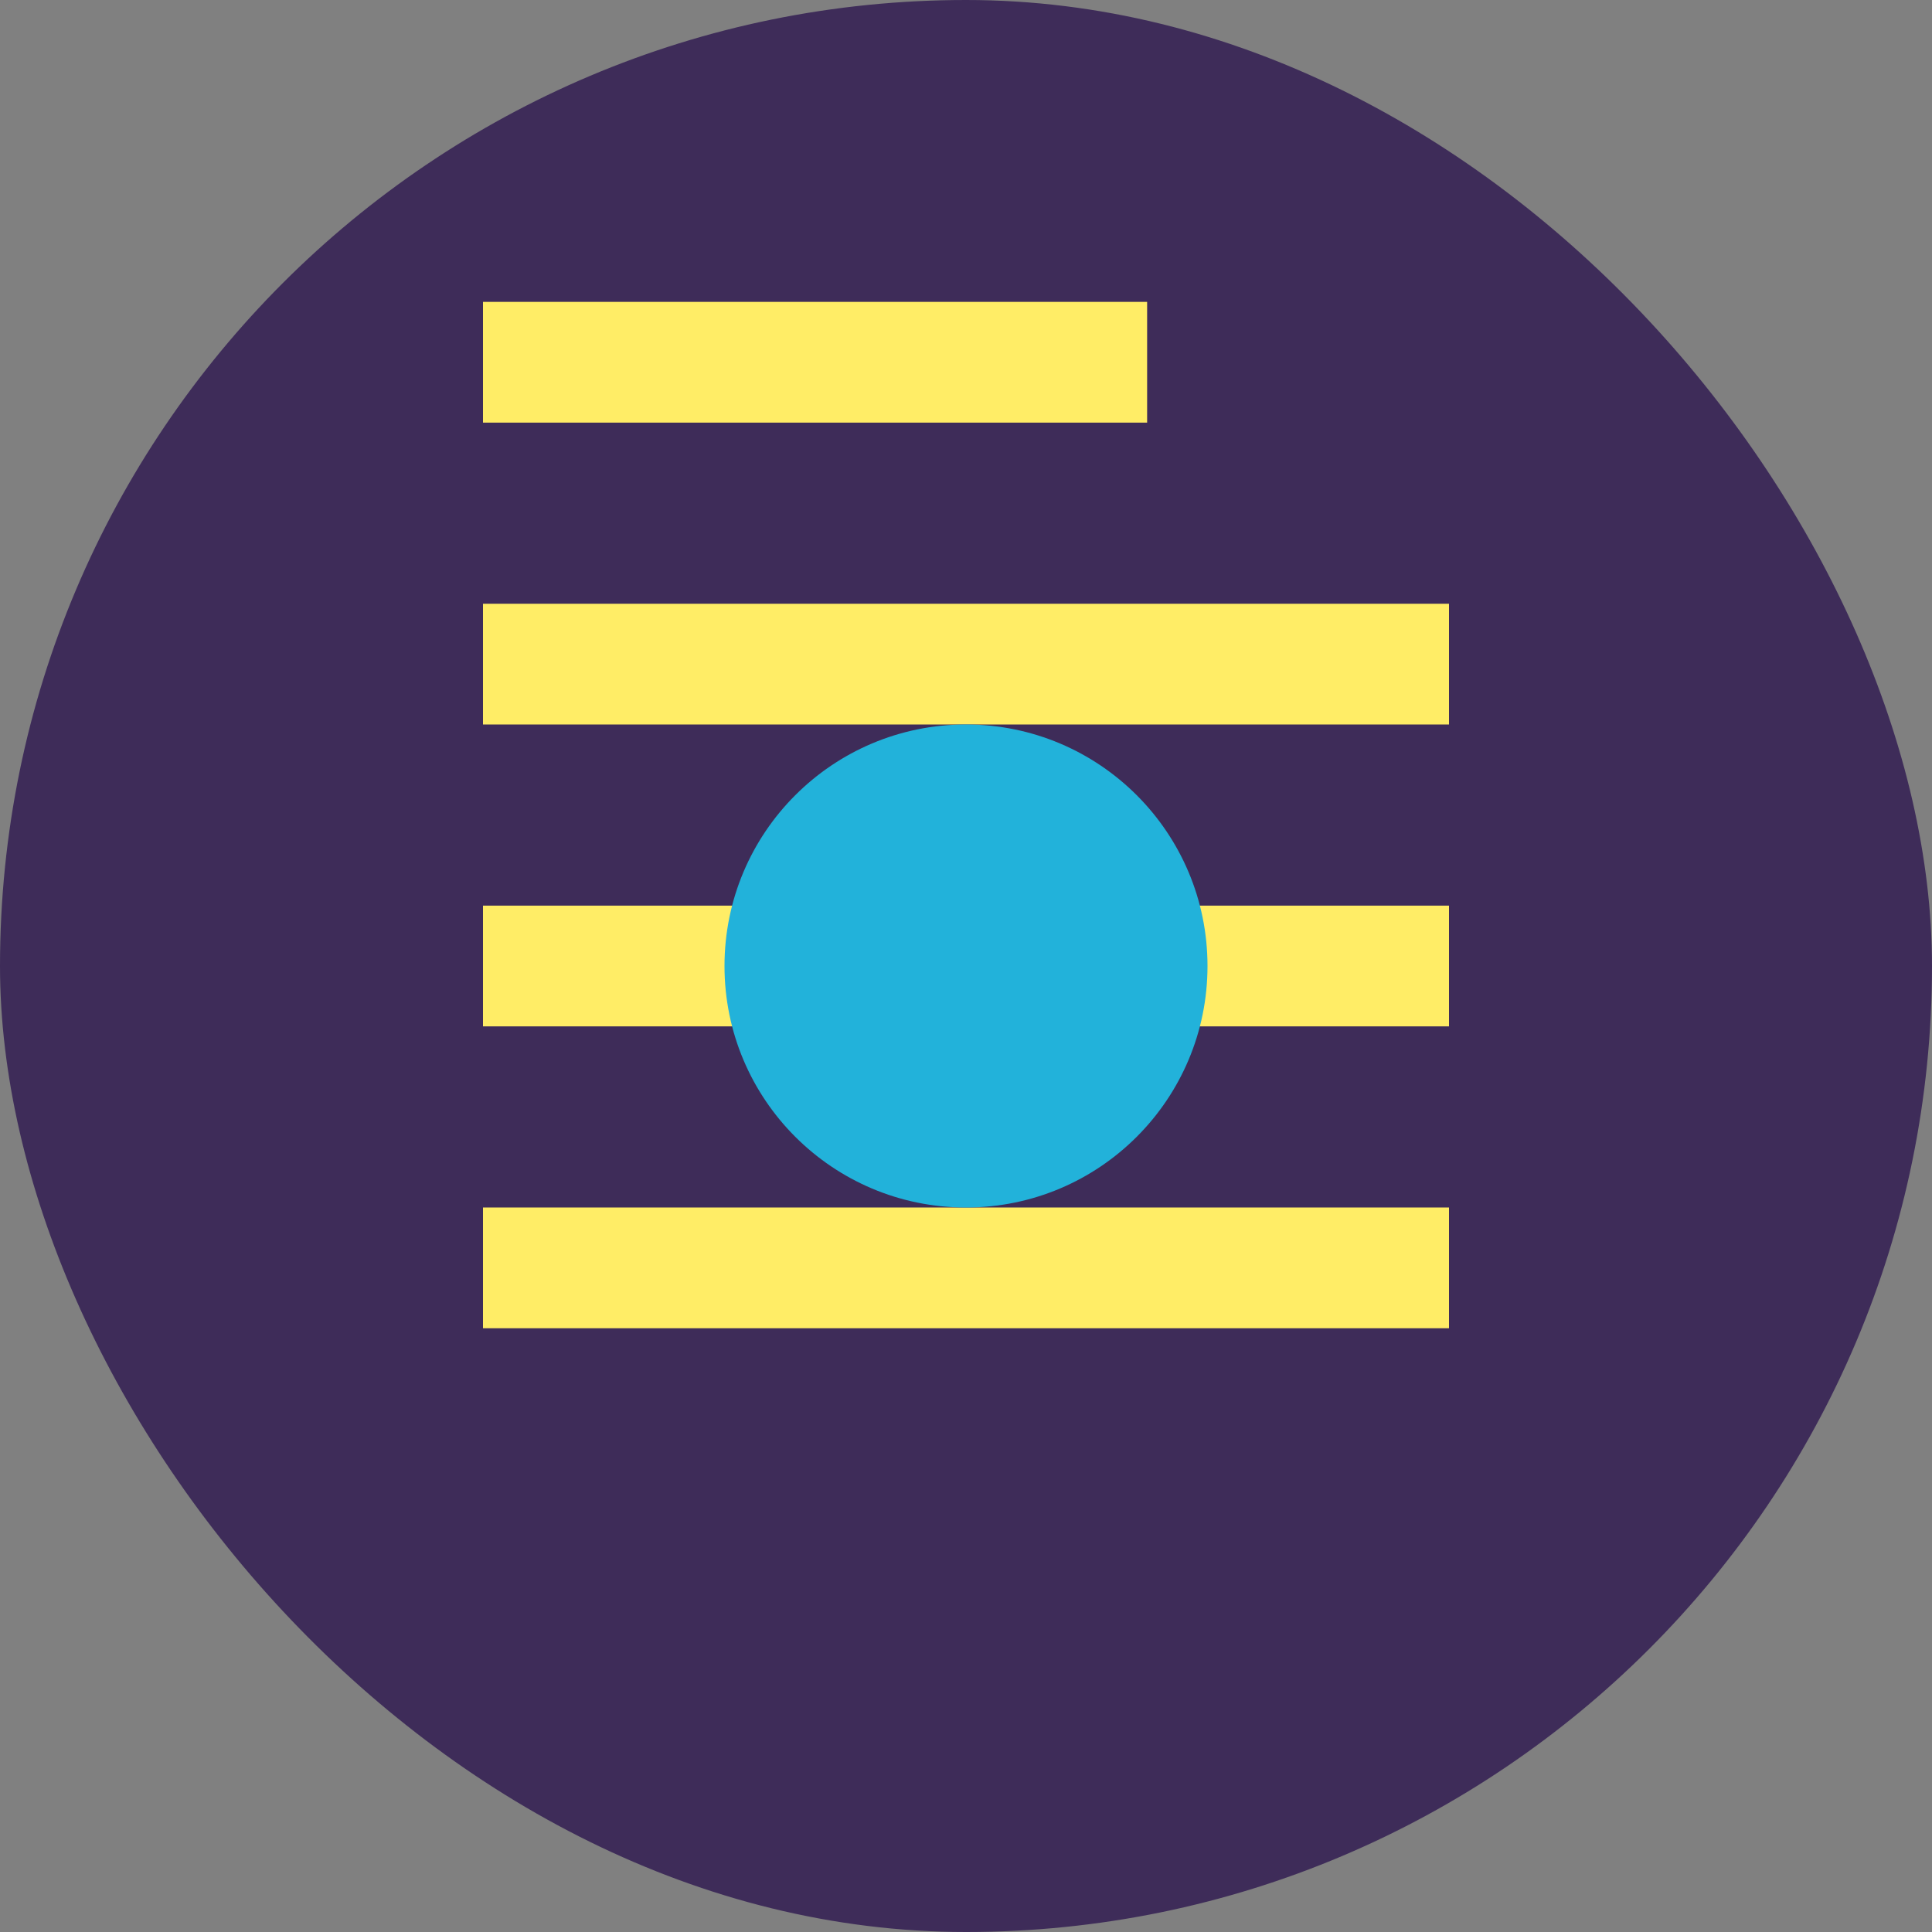
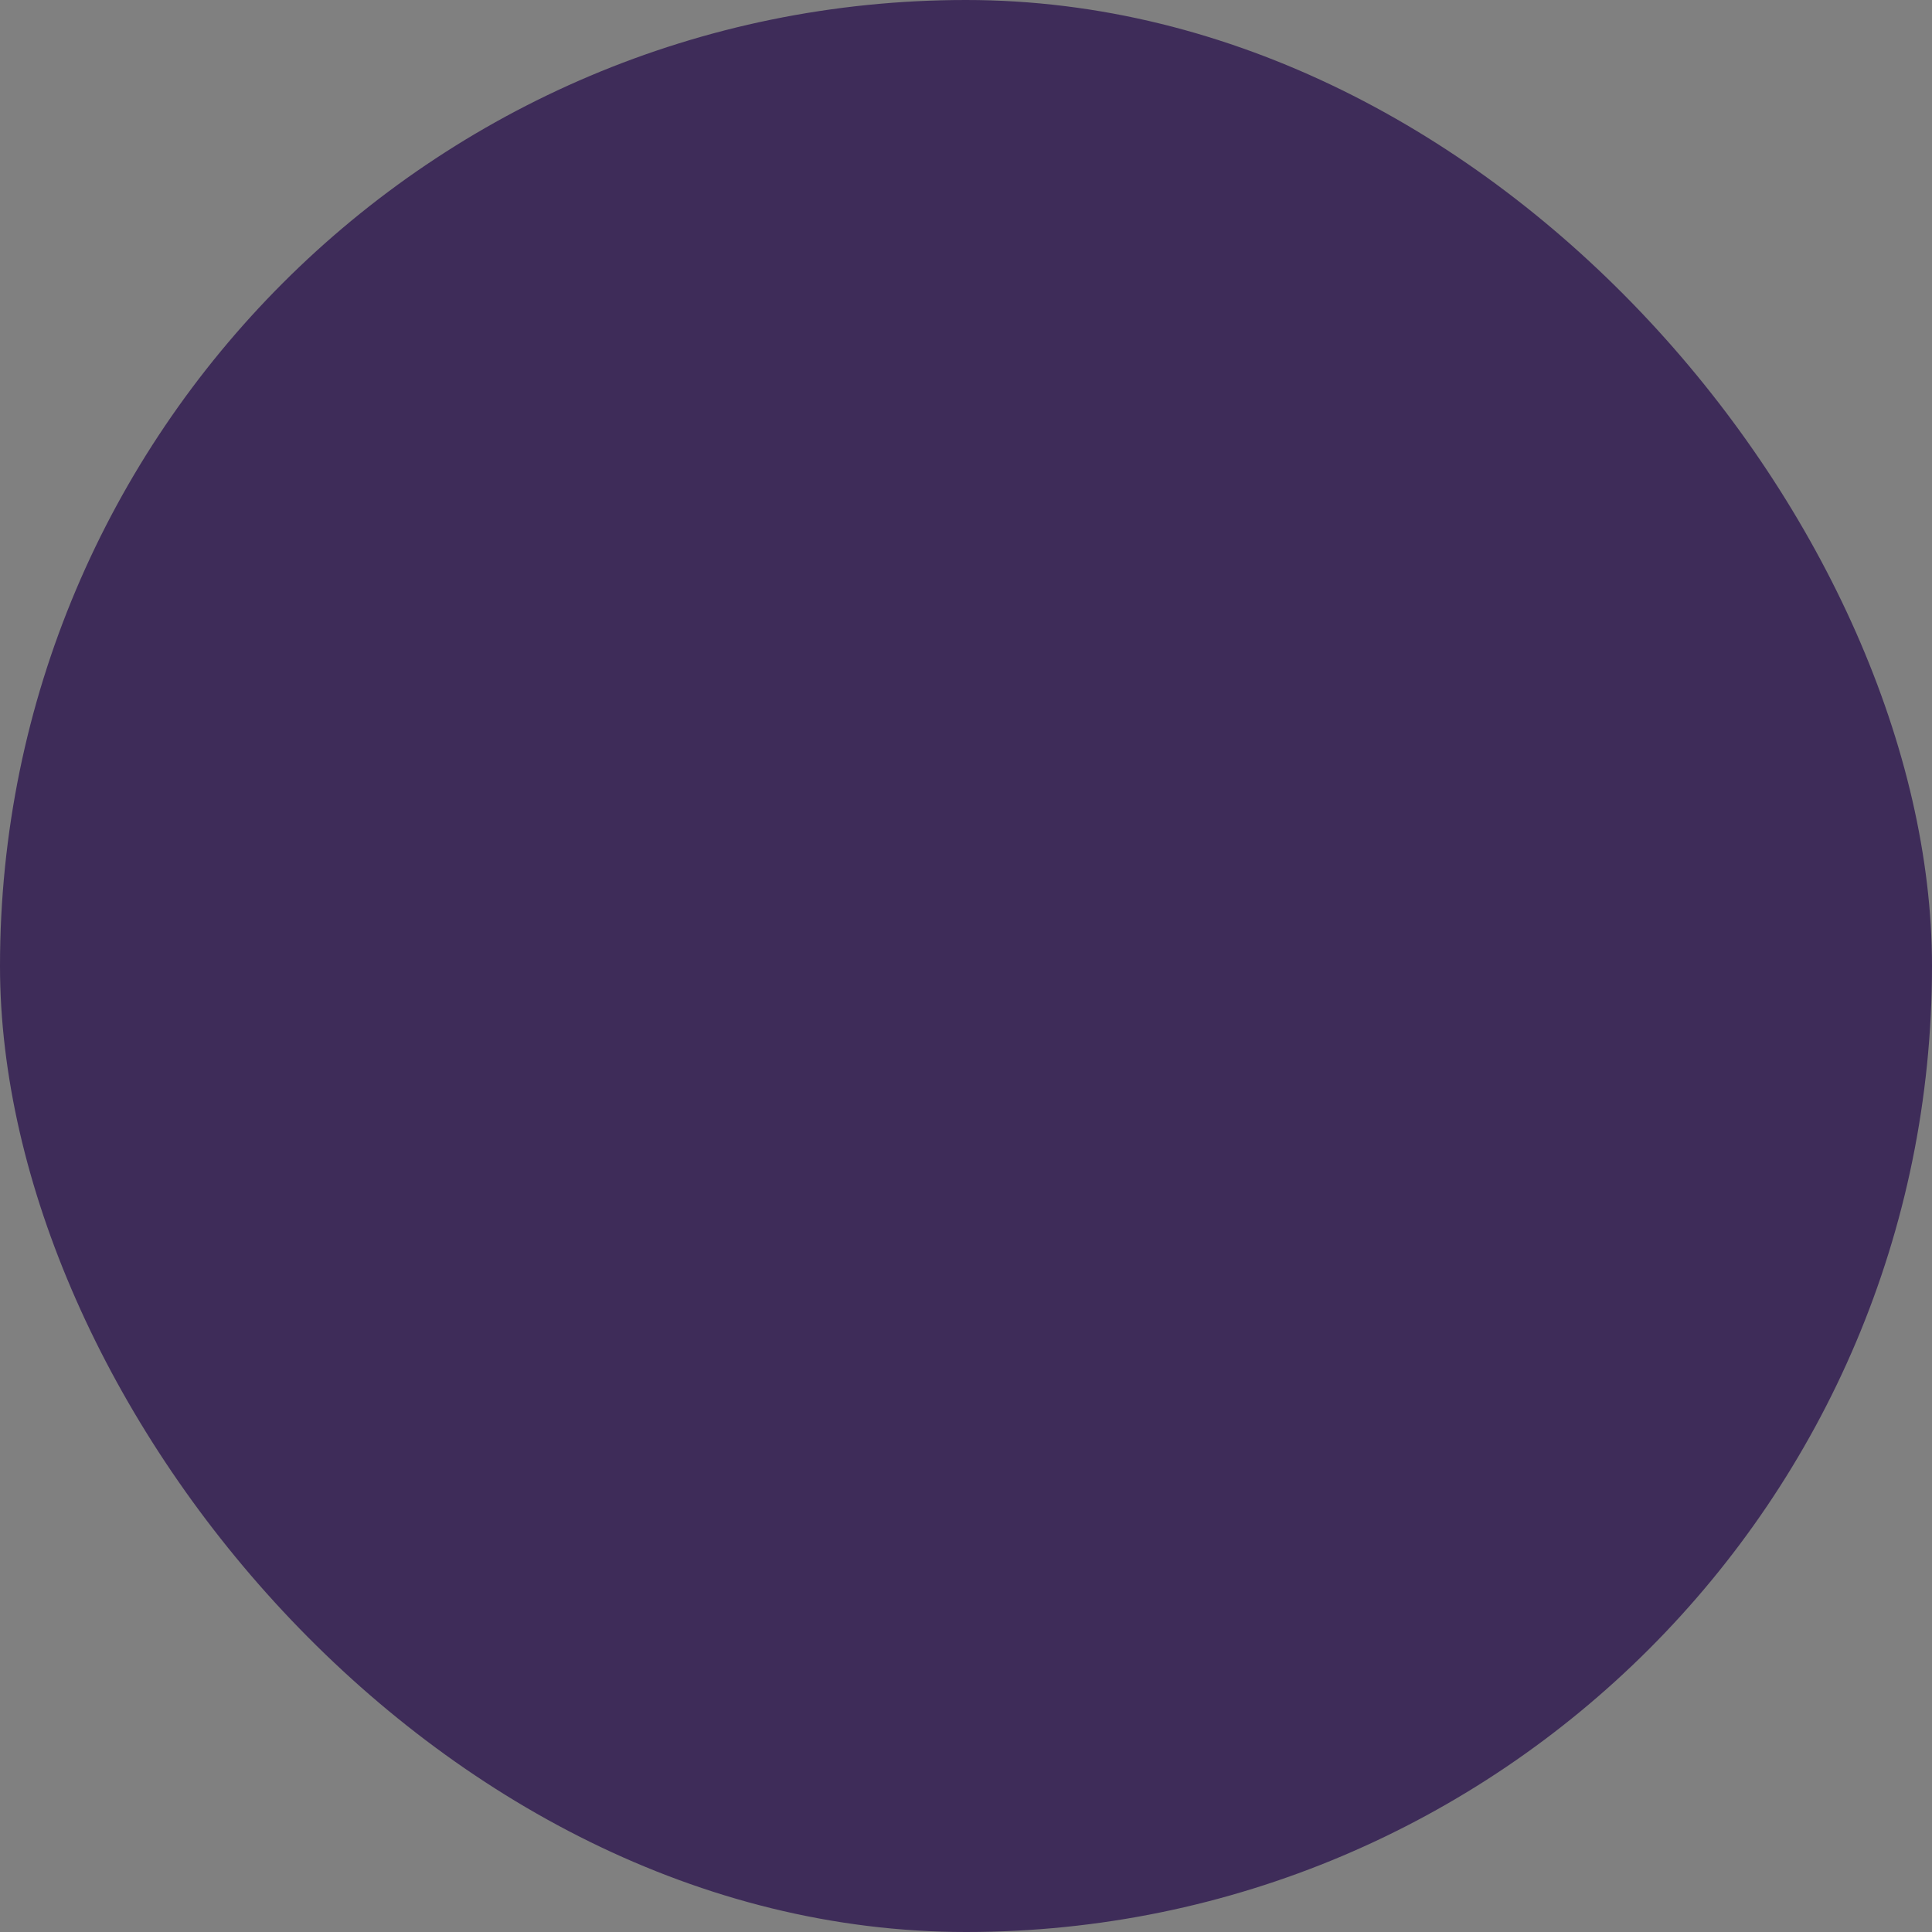
<svg xmlns="http://www.w3.org/2000/svg" width="32" height="32" viewBox="0 0 32 32" fill="none">
  <rect x="0" y="0" width="32" height="32" fill="#808080" stroke="none" />
  <rect width="32" height="32" rx="16" fill="#3E2C59" />
-   <path d="M24 22H8V20H24V22ZM24 17H8V15H24V17ZM24 12H8V10H24V12ZM19 7H8V5H19V7Z" fill="#FFED66" />
-   <circle cx="16" cy="16" r="4" fill="#22B2DA" />
</svg>